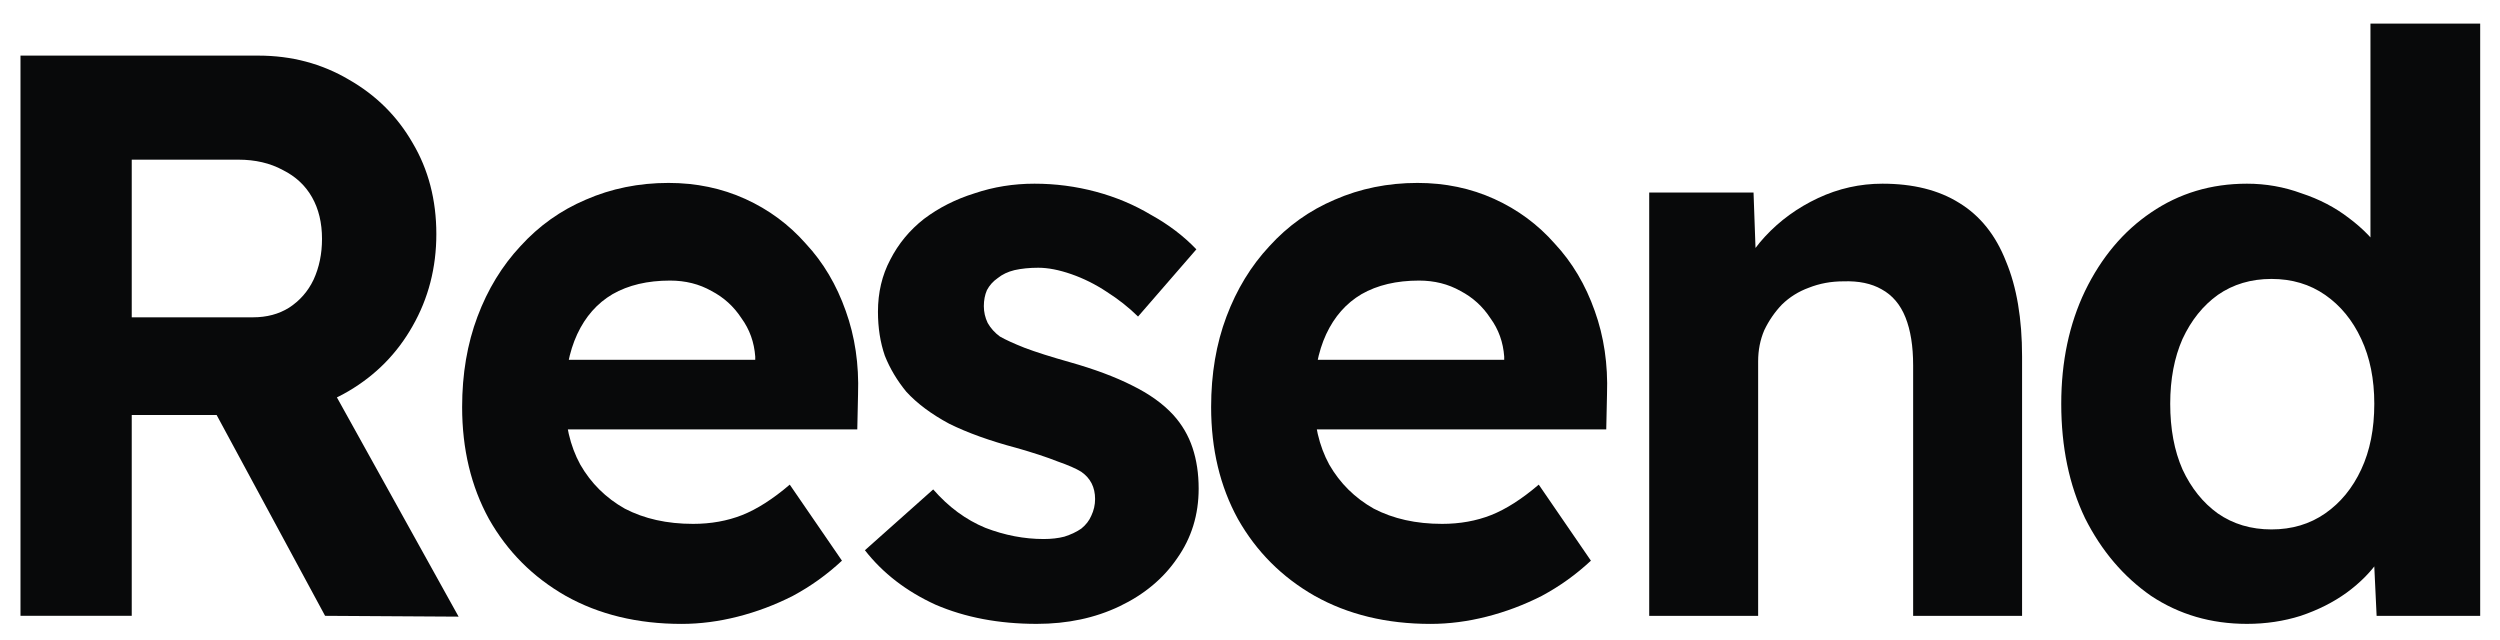
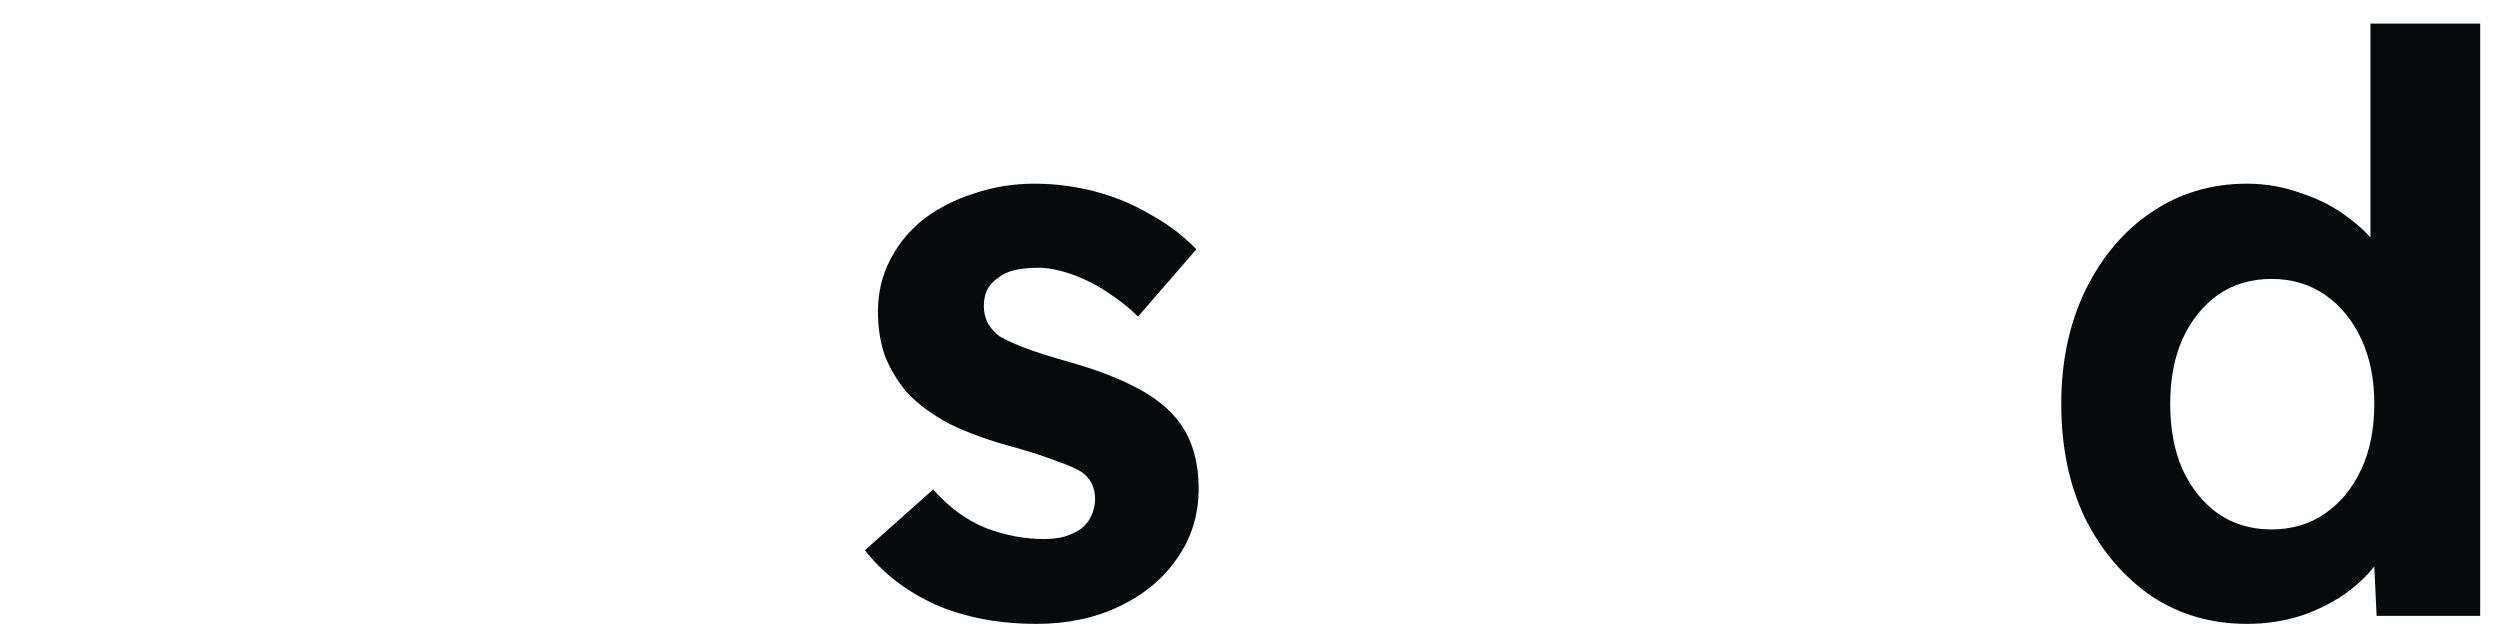
<svg xmlns="http://www.w3.org/2000/svg" width="82" height="21" viewBox="0 0 82 21" fill="none">
-   <path d="M0.672 20.199V1.824H8.473C9.564 1.824 10.554 2.087 11.443 2.612C12.332 3.119 13.028 3.81 13.532 4.685C14.052 5.56 14.312 6.558 14.312 7.678C14.312 8.78 14.052 9.787 13.532 10.697C13.028 11.589 12.332 12.298 11.443 12.823C10.554 13.348 9.564 13.611 8.473 13.611H4.321V20.199H0.672ZM10.663 20.199L6.183 11.904L10.059 11.248L15.042 20.226L10.663 20.199ZM4.321 10.408H8.297C8.75 10.408 9.144 10.303 9.48 10.093C9.832 9.865 10.101 9.559 10.285 9.174C10.47 8.772 10.562 8.325 10.562 7.835C10.562 7.31 10.453 6.855 10.235 6.47C10.017 6.085 9.698 5.788 9.279 5.578C8.859 5.35 8.373 5.237 7.819 5.237H4.321V10.408Z" fill="#08090A" />
-   <path d="M22.356 20.464C20.913 20.464 19.646 20.157 18.556 19.545C17.482 18.932 16.643 18.092 16.039 17.025C15.452 15.957 15.158 14.732 15.158 13.35C15.158 12.265 15.326 11.276 15.662 10.384C15.997 9.491 16.467 8.721 17.071 8.074C17.675 7.409 18.388 6.901 19.21 6.551C20.049 6.184 20.955 6 21.928 6C22.834 6 23.673 6.175 24.445 6.525C25.216 6.875 25.879 7.365 26.433 7.995C27.003 8.607 27.439 9.343 27.741 10.2C28.043 11.04 28.177 11.95 28.144 12.93L28.119 14.085H17.423L16.844 11.801H25.174L24.772 12.274V11.696C24.738 11.224 24.587 10.804 24.319 10.436C24.067 10.051 23.74 9.754 23.337 9.544C22.935 9.316 22.482 9.203 21.978 9.203C21.24 9.203 20.611 9.351 20.091 9.649C19.587 9.946 19.202 10.384 18.933 10.961C18.665 11.539 18.53 12.239 18.53 13.061C18.53 13.901 18.698 14.627 19.034 15.24C19.386 15.852 19.873 16.334 20.494 16.684C21.131 17.016 21.878 17.183 22.733 17.183C23.32 17.183 23.857 17.086 24.344 16.894C24.83 16.701 25.351 16.369 25.904 15.896L27.616 18.39C27.129 18.845 26.592 19.23 26.005 19.545C25.418 19.843 24.814 20.07 24.193 20.227C23.572 20.385 22.96 20.464 22.356 20.464Z" fill="#08090A" />
  <path d="M34.006 20.463C32.765 20.463 31.657 20.253 30.684 19.833C29.728 19.395 28.956 18.8 28.369 18.048L30.609 16.053C31.112 16.63 31.683 17.05 32.32 17.313C32.958 17.558 33.595 17.68 34.233 17.68C34.484 17.68 34.711 17.654 34.912 17.602C35.13 17.532 35.315 17.444 35.466 17.339C35.617 17.217 35.726 17.077 35.793 16.919C35.877 16.744 35.919 16.56 35.919 16.368C35.919 15.983 35.768 15.685 35.466 15.475C35.298 15.37 35.038 15.257 34.686 15.134C34.334 14.994 33.88 14.845 33.327 14.688C32.471 14.46 31.741 14.198 31.137 13.9C30.55 13.585 30.081 13.235 29.728 12.85C29.426 12.483 29.191 12.089 29.023 11.669C28.872 11.232 28.797 10.75 28.797 10.225C28.797 9.595 28.931 9.027 29.2 8.519C29.468 7.994 29.837 7.548 30.307 7.18C30.794 6.813 31.347 6.533 31.968 6.34C32.589 6.13 33.243 6.025 33.931 6.025C34.619 6.025 35.29 6.113 35.944 6.288C36.598 6.463 37.202 6.717 37.756 7.049C38.327 7.364 38.822 7.74 39.241 8.178L37.328 10.383C37.026 10.085 36.682 9.814 36.297 9.569C35.927 9.324 35.541 9.132 35.139 8.992C34.736 8.852 34.375 8.782 34.057 8.782C33.771 8.782 33.511 8.808 33.276 8.86C33.059 8.913 32.874 9 32.723 9.123C32.572 9.228 32.455 9.359 32.371 9.517C32.303 9.674 32.27 9.849 32.27 10.042C32.27 10.234 32.312 10.418 32.396 10.593C32.496 10.768 32.631 10.917 32.798 11.039C32.983 11.144 33.251 11.267 33.604 11.407C33.973 11.547 34.468 11.704 35.089 11.879C35.894 12.107 36.573 12.36 37.127 12.64C37.697 12.92 38.15 13.244 38.486 13.612C38.771 13.927 38.981 14.285 39.115 14.688C39.249 15.09 39.316 15.537 39.316 16.027C39.316 16.884 39.081 17.645 38.612 18.31C38.159 18.975 37.53 19.5 36.724 19.885C35.919 20.27 35.013 20.463 34.006 20.463Z" fill="#08090A" />
-   <path d="M46.922 20.464C45.479 20.464 44.213 20.157 43.122 19.545C42.048 18.932 41.209 18.092 40.605 17.025C40.018 15.957 39.725 14.732 39.725 13.35C39.725 12.265 39.892 11.276 40.228 10.384C40.564 9.491 41.033 8.721 41.637 8.074C42.241 7.409 42.954 6.901 43.776 6.551C44.615 6.184 45.521 6 46.494 6C47.4 6 48.239 6.175 49.011 6.525C49.783 6.875 50.445 7.365 50.999 7.995C51.569 8.607 52.006 9.343 52.308 10.2C52.61 11.04 52.744 11.95 52.71 12.93L52.685 14.085H41.99L41.411 11.801H49.741L49.338 12.274V11.696C49.304 11.224 49.154 10.804 48.885 10.436C48.633 10.051 48.306 9.754 47.904 9.544C47.501 9.316 47.048 9.203 46.545 9.203C45.806 9.203 45.177 9.351 44.657 9.649C44.154 9.946 43.768 10.384 43.499 10.961C43.231 11.539 43.097 12.239 43.097 13.061C43.097 13.901 43.265 14.627 43.6 15.24C43.953 15.852 44.439 16.334 45.06 16.684C45.697 17.016 46.444 17.183 47.3 17.183C47.887 17.183 48.424 17.086 48.91 16.894C49.397 16.701 49.917 16.369 50.471 15.896L52.182 18.39C51.695 18.845 51.158 19.23 50.571 19.545C49.984 19.843 49.38 20.07 48.759 20.227C48.139 20.385 47.526 20.464 46.922 20.464Z" fill="#08090A" />
-   <path d="M54.094 20.2V6.314H57.516L57.617 9.149L56.912 9.464C57.097 8.834 57.424 8.265 57.894 7.758C58.38 7.233 58.959 6.813 59.63 6.498C60.301 6.183 61.006 6.025 61.744 6.025C62.751 6.025 63.59 6.235 64.261 6.655C64.949 7.075 65.46 7.714 65.796 8.572C66.148 9.412 66.324 10.453 66.324 11.695V20.2H62.751V11.984C62.751 11.354 62.667 10.829 62.499 10.409C62.331 9.989 62.071 9.683 61.719 9.49C61.384 9.298 60.964 9.21 60.461 9.228C60.058 9.228 59.681 9.298 59.328 9.438C58.993 9.56 58.699 9.744 58.447 9.989C58.213 10.234 58.02 10.514 57.869 10.829C57.734 11.144 57.667 11.485 57.667 11.853V20.2H55.906C55.52 20.2 55.176 20.2 54.874 20.2C54.572 20.2 54.312 20.2 54.094 20.2Z" fill="#08090A" />
  <path d="M73.7 20.463C72.525 20.463 71.477 20.157 70.554 19.544C69.648 18.914 68.927 18.065 68.39 16.998C67.87 15.913 67.609 14.662 67.609 13.244C67.609 11.862 67.87 10.628 68.39 9.543C68.927 8.44 69.648 7.583 70.554 6.97C71.477 6.34 72.525 6.025 73.7 6.025C74.32 6.025 74.916 6.13 75.486 6.34C76.074 6.533 76.594 6.804 77.047 7.154C77.516 7.504 77.894 7.898 78.179 8.335C78.464 8.755 78.624 9.193 78.657 9.648L77.751 9.832V0.775H81.35V20.2H77.953L77.802 16.998L78.506 17.077C78.473 17.514 78.322 17.934 78.053 18.337C77.785 18.739 77.424 19.107 76.971 19.439C76.535 19.754 76.032 20.008 75.461 20.2C74.907 20.375 74.32 20.463 73.7 20.463ZM74.505 17.365C75.176 17.365 75.763 17.19 76.266 16.84C76.77 16.49 77.164 16.009 77.449 15.397C77.735 14.784 77.877 14.067 77.877 13.244C77.877 12.439 77.735 11.73 77.449 11.118C77.164 10.505 76.77 10.024 76.266 9.674C75.763 9.324 75.176 9.149 74.505 9.149C73.834 9.149 73.247 9.324 72.743 9.674C72.257 10.024 71.871 10.505 71.586 11.118C71.317 11.73 71.183 12.439 71.183 13.244C71.183 14.067 71.317 14.784 71.586 15.397C71.871 16.009 72.257 16.49 72.743 16.84C73.247 17.19 73.834 17.365 74.505 17.365Z" fill="#08090A" />
</svg>